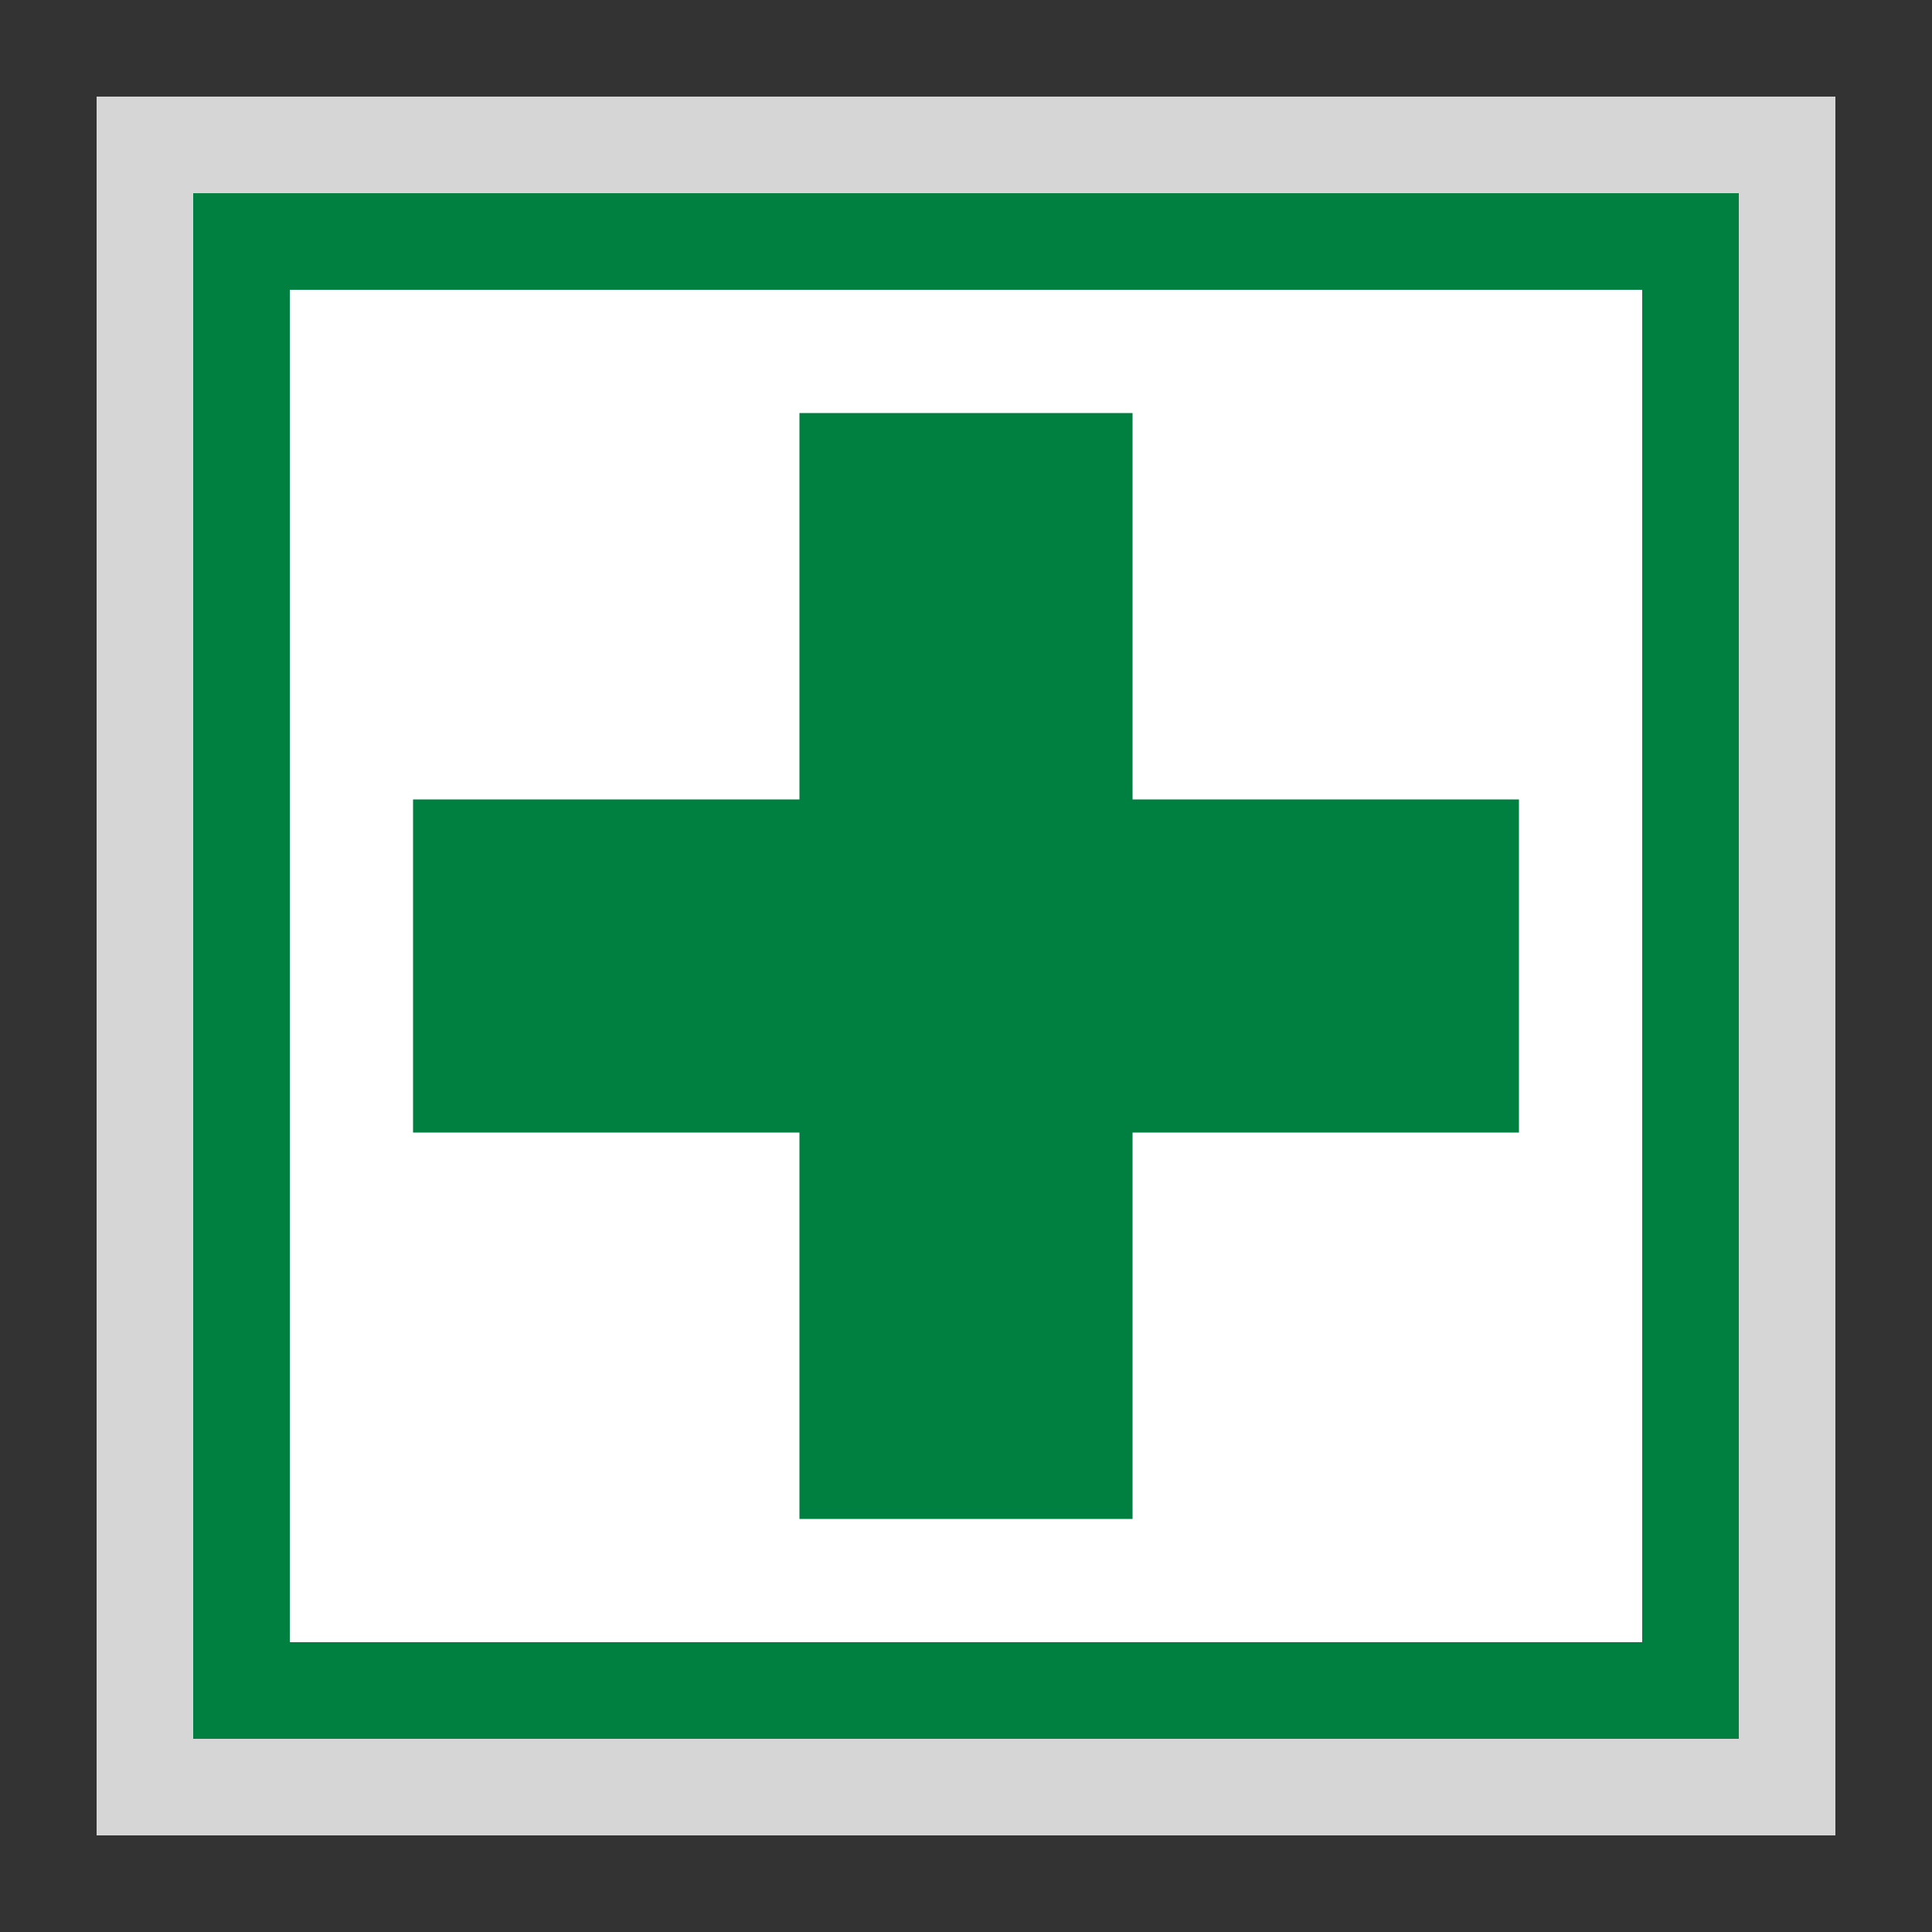
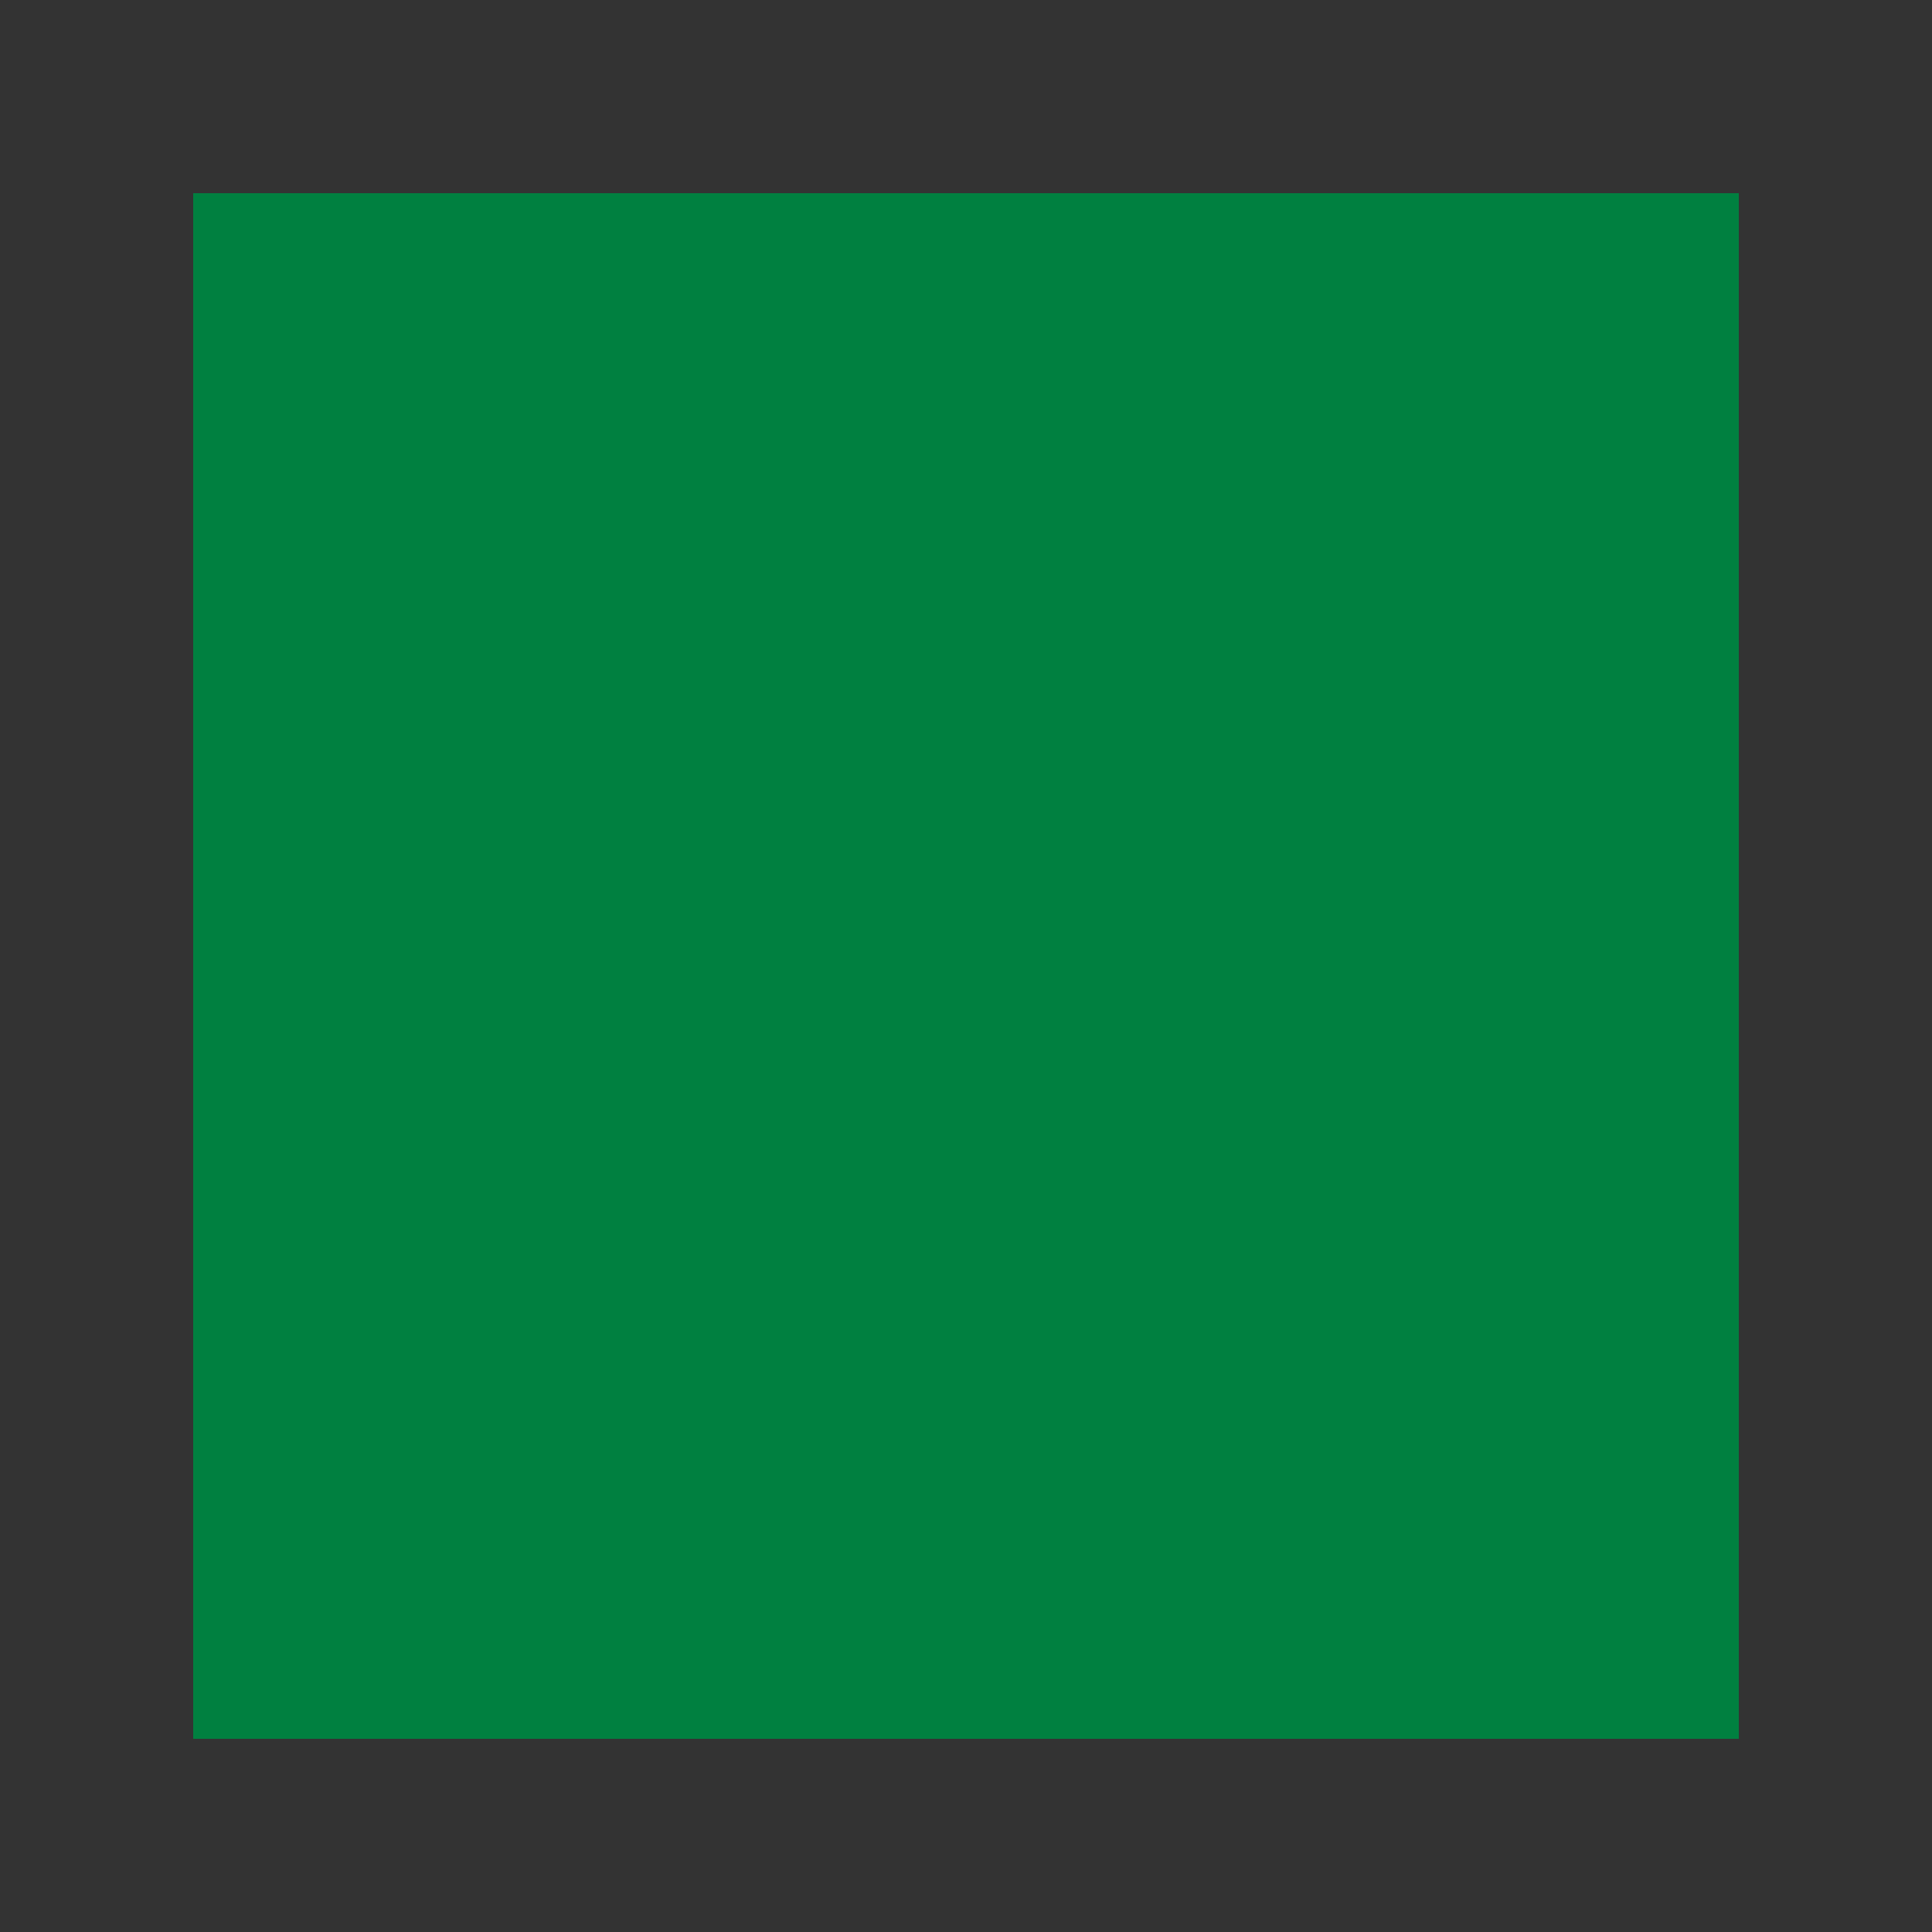
<svg xmlns="http://www.w3.org/2000/svg" height="580" width="580" version="1.0">
  <rect width="100%" height="100%" fill="#333333" stroke="none" />
  <title>pharmacy</title>
  <g fill-rule="evenodd">
-     <path opacity=".8" d="m29 29h522v522h-522z" fill="#fff" />
    <path fill="#008040" d="m58 58h464v464h-464z" />
-     <path fill="#fff" d="m87 87h406v406h-406z" />
+     <path fill="#fff" d="m87 87h406h-406z" />
    <path d="m240 124h100v116h116v100h-116v116h-100v-116h-116v-100h116z" fill="#008040" />
  </g>
</svg>